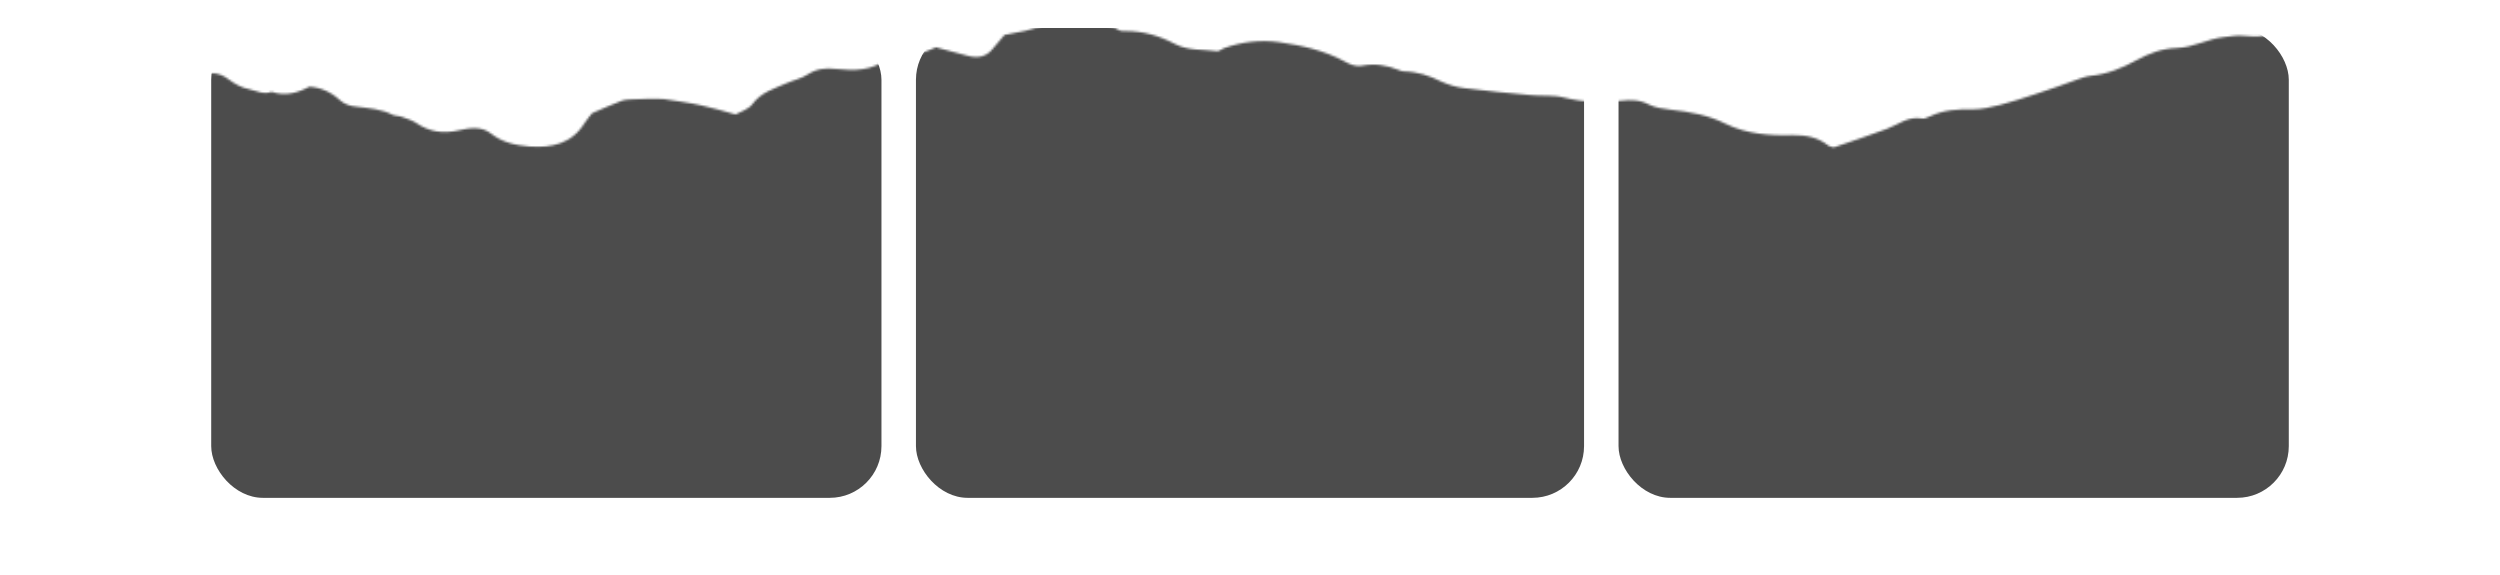
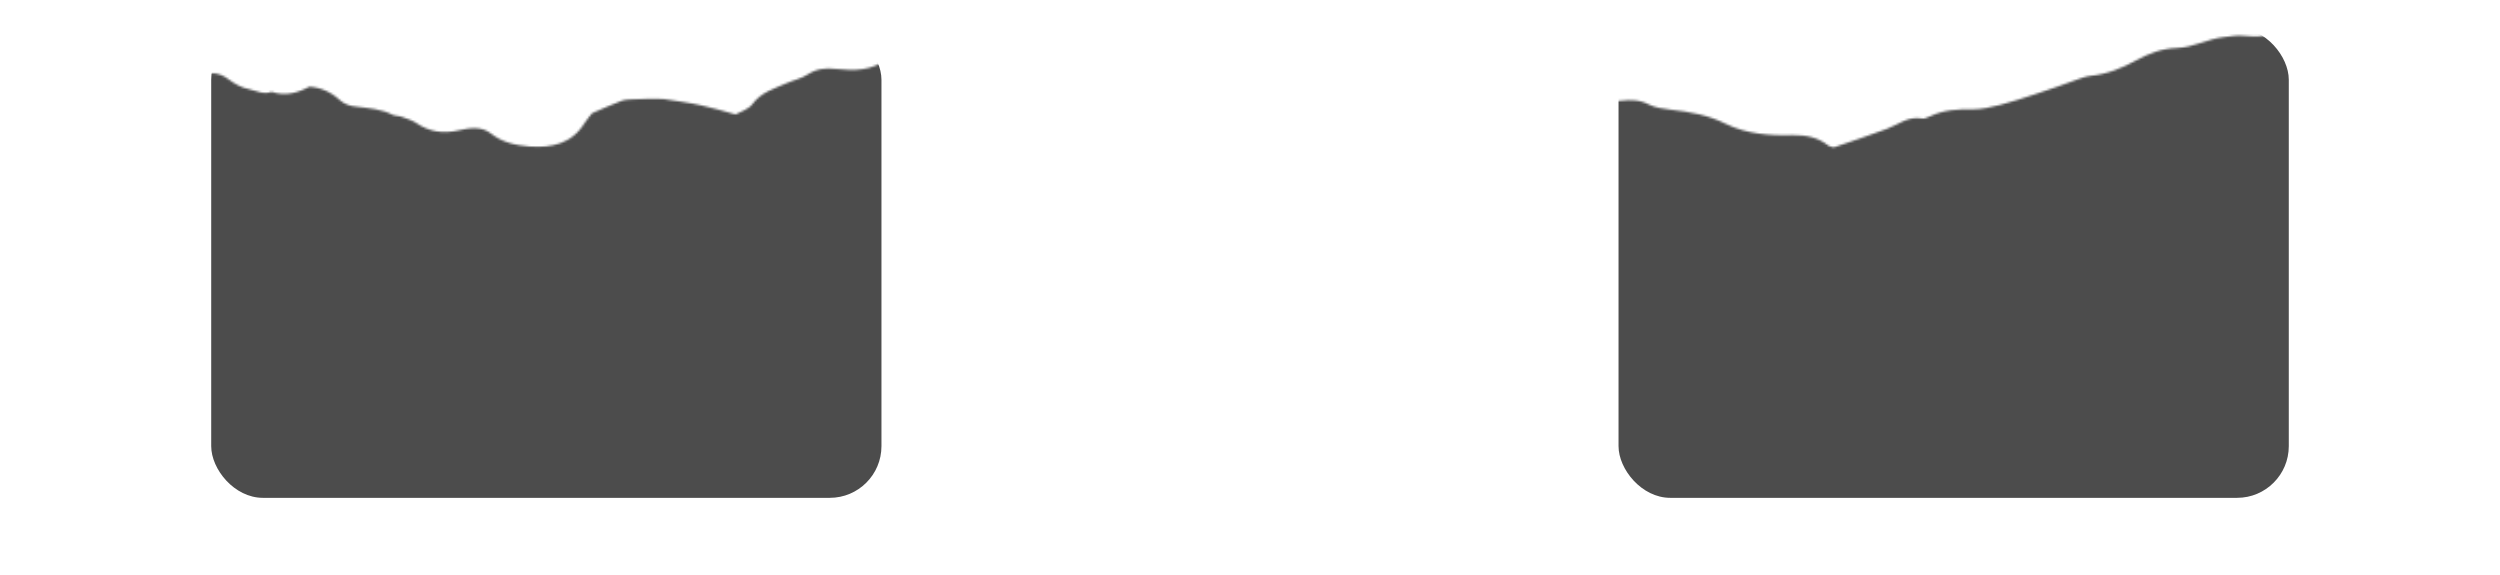
<svg xmlns="http://www.w3.org/2000/svg" width="1160" height="267" viewBox="0 0 1160 267" fill="none">
  <mask id="mask0_4750_1186" style="mask-type:alpha" maskUnits="userSpaceOnUse" x="-500" y="17" width="2406" height="481">
    <path d="M1141.94 136.528C1141.3 125.292 1144.5 113.046 1139.47 102.86C1138.61 101.285 1137.55 99.543 1137.06 97.941C1136.59 96.519 1136.47 94.89 1136.36 93.442C1135.13 74.06 1133.9 54.678 1132.66 35.296C1132.26 29.865 1131.83 23.892 1127.83 20.181C1126.64 19.177 1125.46 18.353 1123.93 17.738C1118.91 17.923 1114.06 17.733 1109.16 17C1107.39 18.222 1105.82 19.611 1104.22 20.638C1099.08 24.291 1093.43 25.979 1087.03 24.992C1082.5 24.232 1077.57 22.956 1073.15 23.644C1069.1 24.304 1065.41 27.305 1061.43 28.87C1055.28 31.323 1048.93 33.609 1042.35 35.365C1039.07 36.333 1035.33 36.062 1031.97 35.944C1028.98 35.799 1026.24 36.546 1023.47 36.931C1015.92 38.03 1009.34 42.334 1001.75 42.891C994.898 43.393 989.117 45.819 983.23 49.344C976.814 53.272 969.961 56.322 962.406 57.422C960.197 57.766 957.842 58.666 955.858 59.54C949.706 61.993 943.568 64.626 937.218 66.912C931.78 68.948 926.343 70.985 920.879 72.659C916.685 73.877 912.306 75.108 908.033 75.239C901.339 75.366 894.869 76.022 888.771 79.199C887.514 79.837 885.9 80.683 884.762 80.403C878.372 79.597 874.02 83.738 868.781 85.942C860.83 89.254 852.681 92.4 844.531 95.545C843.579 95.251 842.639 95.138 842.057 94.816C836.937 91.006 831.486 90.314 824.99 90.608C814.617 91.368 803.782 90.888 794.163 86.68C785.88 82.919 777.227 81.734 768.244 81.119C764.87 80.82 761.126 80.548 758.043 79.137C753.796 77.082 749.523 77.213 745.289 77.888C736.267 79.277 727.522 79.372 718.446 77.49C713.339 76.408 708.007 77.345 702.768 77.001C692.488 76.481 682.393 75.947 672.272 75.051C668.528 74.779 664.731 73.784 661.277 72.399C655.694 69.897 650.177 68.299 643.853 68.399C642.927 68.467 642.159 68.159 641.392 67.851C635.848 65.892 630.212 65.213 624.536 66.539C621.427 67.313 618.741 66.236 616.228 64.964C606.569 60.213 595.813 58.272 585.308 57.222C576.681 56.398 568.029 57.76 559.893 61.087C558.808 61.53 557.777 62.698 556.837 62.585C550.275 61.974 543.462 63.019 537.097 60.028C529.767 56.562 521.988 54.584 513.825 55C512.899 55.068 511.973 55.136 511.205 54.828C509.67 54.213 508.096 53.055 506.416 52.996C498.927 52.453 491.439 51.91 483.792 51.742C481.556 51.724 478.976 52.096 477.005 53.15C471.105 56.494 464.463 57.345 457.888 59.101C456.182 61.228 454.476 63.355 452.782 65.663C449.912 69.695 445.877 70.537 441.14 69.428C436.404 68.319 431.482 67.224 426.375 66.143C420.448 69.125 414.283 71.397 407.377 71.175C406.253 71.076 404.97 71.352 404.096 72.144C397.297 78.466 388.737 78.547 380.323 78.072C375.454 77.701 371.406 78.362 367.331 81.208C364.5 83.236 361.021 84.037 357.965 85.534C352.395 88.309 346.204 90.218 342.342 95.961C340.662 98.45 336.852 99.821 334.708 101.07C328.834 99.681 323.714 98.419 318.62 97.518C312.958 96.477 307.149 95.993 301.328 95.328C299.079 95.129 296.684 95.486 294.448 95.468C291.855 95.658 289.262 95.849 286.669 96.038C285.002 96.161 283.15 96.296 281.523 96.962C277.369 98.722 273.241 100.845 268.201 103.216C267.354 104.37 265.992 106.108 264.828 108.013C259.392 117.693 250.263 120.182 239.811 119.856C233.461 119.594 227.243 118.594 221.738 114.629C217.015 111.154 211.339 112.48 206.59 113.738C199.287 115.729 192.897 114.924 186.651 111.014C184.706 109.883 182.431 109.321 180.142 108.579C178.805 108.131 177.138 108.254 175.802 107.806C170.404 105.289 164.622 105.167 158.814 104.683C155.824 104.538 153.165 103.823 150.783 101.814C146.814 98.465 142.011 96.452 136.6 96.302C131.242 99.425 125.606 101.294 119.136 99.402C115.71 100.928 112.429 99.348 109.028 98.688C105.072 98.068 101.976 96.475 98.841 94.339C94.329 91.212 89.658 91.008 85.068 94.438C81.179 97.271 77.118 100.299 73.016 102.783C68.558 105.476 63.888 107.82 59.192 109.802C54.681 111.771 49.693 112.318 45.394 114.635C43.965 115.468 41.928 115.618 40.419 115.364C34.598 114.699 28.935 113.658 23.286 112.798C15.771 111.893 8.243 110.807 0.741 110.083C-4.326 109.545 -9.023 108.979 -12.529 104.323C-16.181 105.318 -19.475 106.106 -22.769 106.893C-26.434 107.708 -30.099 108.522 -33.79 106.427C-35.153 105.617 -37.19 105.767 -38.884 105.527C-40.948 105.314 -43.144 105.839 -44.877 105.056C-49.852 103.237 -54.813 104.147 -59.099 106.645C-62.671 108.726 -65.688 108.22 -68.956 106.821C-71.059 106.065 -73.189 104.948 -75.135 103.816C-78.998 101.916 -83.02 100.391 -87.532 99.812C-94.306 98.852 -99.638 94.694 -105.288 91.286C-105.685 90.951 -106.254 90.811 -106.254 90.811C-111.81 91.218 -116.613 91.752 -121.64 91.757C-126.469 91.929 -130.822 93.522 -134.724 96.174C-144.289 102.88 -155.229 106.048 -166.554 106.514C-174.36 106.723 -182.298 105.121 -187.631 98.414C-189.06 96.699 -191.019 95.387 -193.135 94.45C-198.349 91.92 -203.72 89.766 -208.92 87.418C-211.804 86.173 -214.027 86.336 -217.083 87.834C-224.266 91.454 -231.662 94.726 -239.97 95.699C-242.735 96.084 -245.434 97.374 -248.344 98.315C-254.708 100.419 -261.071 102.524 -267.435 104.628C-272.356 106.081 -277.489 107.185 -282.384 109C-286.922 110.606 -291.526 111.308 -296.209 110.923C-302.573 110.48 -308.645 111.471 -314.85 113.2C-318.131 114.168 -321.2 115.485 -324.971 114.852C-327.233 114.471 -329.892 116.304 -332.234 117.386C-334.576 118.467 -336.679 120.259 -339.047 120.979C-360.294 128.36 -364.197 120.821 -384.043 119.364C-402.565 118.174 -431.645 120.306 -449.77 124.546C-458.197 126.438 -466.306 130.126 -474.509 132.547C-474.588 134.009 -474.667 135.47 -474.918 137.127C-475.962 145.757 -475.326 154.445 -473.393 163.039C-474.266 163.831 -474.927 164.971 -476.026 165.234C-479.836 166.605 -481.132 169.248 -481.793 172.936C-482.678 178.643 -483.749 184.363 -483.867 190.377C-483.92 194.748 -485.467 199.048 -486.842 203.152C-487.887 206.686 -489.315 210.067 -490.744 213.447C-492.027 213.723 -493.879 213.859 -494.752 214.651C-495.625 215.443 -495.863 217.28 -495.77 218.547C-495.611 220.72 -494.897 222.851 -494.327 225.539C-495.372 226.526 -497.185 227.205 -497.833 228.526C-498.666 229.861 -498.719 231.685 -498.785 233.327C-499.036 237.531 -501.509 241.898 -498.585 246.234C-498.161 246.931 -498.994 248.266 -499.1 249.365C-499.483 251.759 -499.695 253.959 -498.385 256.592C-497.286 258.878 -498.172 262.036 -498.529 264.792C-499.018 268.286 -498.568 271.893 -495.974 274.25C-491.581 278.296 -491.911 283.962 -490.257 288.754C-489.317 291.415 -489.475 294.338 -488.178 296.791C-486.881 299.244 -486.365 301.208 -487.675 303.67C-488.984 306.131 -489.725 308.733 -488.785 311.394C-486.972 315.811 -485.489 320.798 -481.057 322.839C-475.857 325.188 -475.01 329.129 -474.123 333.614C-473.818 335.229 -473.699 336.859 -473.368 338.836L-468.366 341.017C-468.287 342.103 -468.009 343.357 -468.287 344.651C-468.71 346.502 -468.59 348.131 -467.386 349.317C-464.197 352.177 -463.178 355.924 -461.616 359.449C-460.028 363.336 -458.44 367.224 -456.31 370.889C-454.364 374.568 -451.876 378.026 -449.759 381.51C-449.905 382.067 -449.666 382.777 -450.01 383.166C-453.436 387.239 -453.687 391.443 -452.205 396.43C-450.96 400.707 -450.086 405.01 -447.929 409.038C-445.561 413.414 -445.361 418.677 -444.448 423.524C-443.839 426.755 -443.957 430.221 -443.692 433.842C-444.737 434.828 -445.954 436.009 -447.515 437.579C-445.623 440.535 -443.717 443.671 -441.613 446.974C-442.288 447.933 -443.875 449.142 -443.968 450.422C-444.324 453.178 -443.014 455.812 -440.659 457.459C-440.474 457.446 -440.474 457.446 -440.289 457.432L-440.474 457.446L-440.672 457.278C-441.294 458.962 -441.36 460.604 -440.883 462.025C-439.957 461.958 -439.031 461.89 -438.105 461.822C-436.994 461.74 -435.697 461.645 -434.731 462.12C-432.059 463.016 -429.677 462.478 -427.137 461.564C-421.885 459.541 -416.554 458.604 -411.05 460.02C-408.02 460.708 -404.871 460.477 -401.802 459.161C-399.09 458.052 -396.338 457.486 -393.375 457.269C-384.127 456.409 -375.051 455.744 -365.803 454.884C-364.136 454.762 -362.297 454.445 -360.591 454.866C-352.202 457.526 -343.47 457.25 -335.003 458.449C-332.37 458.802 -329.261 458.029 -327.382 460.803C-323.267 461.047 -319.338 463.853 -314.972 462.441C-309.879 460.793 -305.208 460.997 -299.876 462.608C-295.497 463.925 -290.826 466.676 -285.826 463.762C-285.469 463.554 -284.331 463.834 -284.318 464.015C-282.597 467.165 -278.589 465.961 -276.22 467.789C-275.228 468.626 -273.137 469.201 -272.238 468.771C-268.838 466.884 -265.636 467.377 -262.209 468.4C-257.01 465.653 -251.692 467.083 -246.227 467.956C-244.335 468.364 -242.351 467.49 -240.327 467.16C-234.651 465.834 -234.479 465.639 -234.758 459.29C-232.602 458.222 -231.001 459.743 -230.709 461.177C-230.259 464.784 -227.957 465.707 -224.94 466.214C-221.924 466.721 -218.709 467.395 -215.666 468.264C-210.532 469.707 -205.796 470.816 -200.835 467.359C-199.777 466.553 -197.527 466.752 -195.993 467.368C-190.264 469.314 -184.601 470.354 -178.582 468.639C-175.843 467.892 -173.012 468.413 -170.127 469.657C-168.01 470.594 -165.735 471.155 -163.657 471.549C-162.334 471.816 -161.064 471.359 -159.596 471.069C-158.498 470.807 -157.426 470.182 -156.302 470.282C-152.161 470.888 -148.469 470.435 -144.937 467.811C-142.993 466.394 -140.532 466.942 -138.402 468.06C-136.271 469.177 -134.194 469.571 -132.329 467.068C-131.998 466.498 -130.305 466.738 -129.392 466.489C-127.924 466.2 -126.442 466.091 -124.603 465.774C-123.386 467.141 -121.97 468.675 -119.548 471.227C-119.76 468.331 -120.052 466.896 -120.171 465.267C-120.171 462.719 -118.624 460.968 -116.229 460.611C-114.192 460.461 -111.995 459.936 -110.262 460.719C-105.076 462.887 -98.58 460.045 -93.975 464.439C-92.573 465.792 -90.707 465.837 -89.08 465.172C-86.196 463.869 -83.55 464.403 -80.719 464.923C-69.764 467.032 -58.809 469.14 -47.682 471.055C-45.989 471.294 -44.335 470.991 -42.641 471.231C-38.712 471.489 -34.505 470.453 -31.118 473.48C-30.125 474.317 -27.492 474.67 -26.249 473.851C-22.664 471.95 -19.568 473.543 -16.538 474.231C-11.629 475.145 -6.972 475.168 -1.945 475.163C3.638 475.118 8.877 475.462 14.196 476.892C18.178 477.874 22.492 478.285 26.884 477.236C28.709 476.738 31.131 476.742 32.679 477.539C36.926 479.593 41.967 479.77 46.584 481.797C47.047 483.037 47.537 484.639 48.212 486.227C56.269 484.363 64.287 484.503 72.251 486.467C73.019 486.775 74.143 486.874 74.884 486.82C78.893 485.616 82.677 486.431 86.619 486.87C88.313 487.109 90.152 486.793 91.594 486.141C100.272 482.593 108.885 483.235 117.789 485.312C119.681 485.72 121.772 486.294 123.796 485.964C128.77 485.235 133.335 486.539 138.045 487.285C142.001 487.905 146.168 488.874 150.045 488.408C154.106 487.928 158.036 488.186 162.031 489.349C163.024 487.638 163.857 486.303 164.664 484.606C170.26 484.742 176.042 484.864 181.664 485.362C183.345 485.421 185.422 485.814 186.428 486.832C189.418 489.525 193.334 489.602 196.906 490.068C198.6 490.308 200.849 490.507 201.907 489.701C206.14 486.479 211.049 487.393 215.64 486.511C215.944 488.126 213.47 489.946 217.082 490.955C218.418 488.855 219.939 486.742 221.09 484.655C230.391 481.972 239.083 481.153 245.977 488.837C248.662 487.366 250.924 485.198 253.491 484.646C256.243 484.08 258.2 482.845 260.542 481.763C261.442 481.333 262.937 481.406 263.903 481.881C269.155 484.954 273.799 482.247 278.522 480.627C280.162 480.143 281.578 479.129 283.377 478.27C286.036 478.984 288.696 479.699 291.368 480.595C293.842 481.324 296.118 481.885 298.963 482.587L300.682 478.093C305.008 476.138 309.585 475.074 314.891 476.323C315.394 478.106 316.055 479.514 316.558 481.297C322.472 480.681 326.984 483.808 331.642 486.379C334.499 484.713 337.171 483.061 339.87 481.772C345.81 478.97 352.042 480.151 358.26 481.151C362.031 481.785 365.59 482.07 369.995 481.201C371.199 482.387 372.244 483.948 373.806 484.926C375.566 486.07 378.106 487.704 379.76 487.401C383.054 486.613 384.536 489.053 387.195 489.768C388.24 488.781 389.219 486.889 390.489 486.432C393.241 485.867 392.976 482.246 396.31 482.002C400.014 481.73 403.692 481.097 407.317 482.287C408.654 482.735 410.162 482.988 412.067 483.577C412.927 482.604 413.588 481.463 414.647 480.658C416.234 479.449 417.928 479.689 419.304 480.68C420.878 481.839 422.413 482.454 424.027 481.608C427.612 479.707 431.356 479.979 435.087 480.069C444.057 480.504 452.921 479.49 461.865 477.014C462.672 477.865 463.823 478.327 464.273 479.386C465.834 482.911 468.719 484.155 472.463 484.427C478.456 484.897 484.291 485.744 490.403 485.296C494.848 484.97 499.426 486.454 503.779 487.409C507.378 488.237 511.003 489.427 514.628 490.617C515.092 491.857 515.211 493.486 516.018 494.337C517.01 495.174 518.691 495.233 519.987 495.138C522.197 494.794 524.379 494.088 526.933 493.355C527.938 494.373 528.799 495.948 530.148 496.577C531.683 497.192 533.548 497.238 535.229 497.296C539.7 497.333 544.133 499.373 548.379 496.332C549.094 495.916 550.628 496.531 551.753 496.631C554.386 496.984 556.609 496.821 559.122 495.545C561.464 494.463 564.851 494.943 567.655 495.101C571.4 495.373 574.892 494.753 577.313 492.21C581.268 487.734 587.05 487.856 592.117 485.847C594.829 484.738 597.819 484.883 600.319 483.426C602.647 482.163 604.83 481.457 607.331 482.548C610.017 483.625 612.676 484.34 615.388 483.231C619.899 481.262 624.979 479.434 626.897 475.108C629.132 470.03 633.141 468.826 637.533 467.776C639.174 467.292 640.84 467.17 642.865 466.84L644.915 461.776C646.026 461.694 647.296 461.237 648.619 461.504C650.498 461.73 652.35 461.595 653.369 460.246C656.12 457.133 659.93 455.761 663.528 454.042C667.497 452.295 671.453 450.367 675.025 448.285C678.596 446.204 682.142 443.76 685.502 441.33C686.057 441.289 686.798 441.235 687.195 441.57C691.522 444.71 695.98 444.565 701.074 442.918C705.426 441.325 709.819 440.275 713.933 437.972C718.404 435.46 723.59 435.08 728.525 433.808C731.819 433.021 735.352 432.944 739.228 432.478C740.22 433.315 741.425 434.501 743.211 436.007C746.227 433.966 749.257 432.107 752.63 429.857C753.609 430.514 755.011 431.867 756.321 431.953C759.126 432.111 761.825 430.821 763.505 428.332C763.492 428.151 763.492 428.151 763.478 427.97L763.491 428.151L763.32 428.346C765.979 429.061 768.387 428.884 770.464 426.73C772.355 424.59 774.67 423.146 777.806 422.734C778.917 422.653 780.372 422.182 780.862 421.236C783.692 416.661 788.826 415.557 793.416 414.674C797.822 413.805 802.439 413.285 806.977 414.226C809.438 414.774 812.084 415.308 814.373 413.502C814.716 413.113 815.484 413.421 816.026 413.199C820.59 411.954 825.195 411.253 829.363 414.769C831.148 413.728 832.723 412.339 834.535 411.66C838.874 409.886 838.888 410.067 840.25 405.782C842.79 404.867 845.568 404.664 848.082 403.388C853.651 400.614 859.432 398.188 865.955 398.256C867.251 398.161 869.844 397.971 869.831 397.79C869.751 394.156 874.514 395.626 875.07 393.038C875.374 392.106 874.937 391.228 876.379 390.576C879.991 389.037 883.364 386.788 886.962 385.069C893.074 382.073 899.451 380.149 906.093 381.846C914.243 383.797 921.929 381.959 929.788 379.927C939.115 377.606 948.256 375.298 957.57 372.795C960.494 372.035 963.1 372.026 965.826 373.646C968.75 375.433 971.502 377.415 975.391 377.13C976.132 377.076 976.754 377.94 977.522 378.248C979.824 379.171 982.166 380.637 984.614 381.004C989.892 381.891 995.515 382.389 1000.97 383.081C1005.66 383.647 1010.17 384.226 1014.22 381.017C1020.12 380.221 1026.21 379.411 1032.32 378.962C1036.4 378.664 1040.33 378.922 1044.41 378.804C1045.9 378.695 1047.38 378.587 1048.65 378.13C1054.64 376.053 1060.66 374.337 1067.1 375.867C1068.06 376.161 1069.51 375.69 1070.4 375.079C1079.78 368.386 1094.95 372.187 1106.28 369.173C1107.49 367.992 1109.9 367.816 1112.28 367.277C1113.18 366.847 1114.28 366.585 1115.18 366.155C1117.48 364.53 1117.82 361.593 1118.75 358.978C1122.1 348.723 1135.15 343.944 1139.25 333.816C1141.61 327.82 1140.58 321.345 1140.3 314.995C1139.99 298.093 1146.97 281.566 1146.84 264.47C1146.73 255.378 1144.6 246.617 1145.06 237.666C1145.52 228.715 1148.82 220.284 1150.22 211.446C1153.6 191.543 1148.23 171.555 1143.26 152.082C1143.46 147.154 1142.15 141.972 1141.94 136.528Z" fill="#1D1D1D" />
    <path d="M1898.14 175.503C1897.6 166.043 1900.3 155.734 1896.06 147.159C1895.34 145.833 1894.45 144.367 1894.03 143.018C1893.63 141.822 1893.53 140.45 1893.44 139.231C1892.41 122.915 1891.37 106.598 1890.33 90.281C1889.99 85.71 1889.63 80.681 1886.26 77.557C1885.26 76.712 1884.27 76.018 1882.98 75.5C1878.76 75.656 1874.67 75.496 1870.55 74.879C1869.05 75.908 1867.73 77.077 1866.38 77.942C1862.06 81.017 1857.31 82.438 1851.91 81.607C1848.11 80.967 1843.95 79.893 1840.23 80.472C1836.82 81.028 1833.72 83.554 1830.36 84.872C1825.18 86.937 1819.84 88.861 1814.3 90.339C1811.54 91.154 1808.39 90.926 1805.56 90.827C1803.04 90.705 1800.74 91.334 1798.41 91.657C1792.05 92.583 1786.52 96.206 1780.12 96.675C1774.35 97.098 1769.49 99.14 1764.53 102.108C1759.13 105.414 1753.36 107.982 1747 108.908C1745.14 109.197 1743.16 109.956 1741.49 110.691C1736.31 112.756 1731.14 114.973 1725.8 116.897C1721.22 118.611 1716.64 120.326 1712.04 121.735C1708.51 122.76 1704.83 123.796 1701.23 123.907C1695.59 124.014 1690.15 124.566 1685.01 127.24C1683.95 127.778 1682.6 128.49 1681.64 128.254C1676.26 127.576 1672.59 131.062 1668.18 132.917C1661.49 135.706 1654.63 138.353 1647.77 141.001C1646.97 140.754 1646.18 140.658 1645.69 140.388C1641.38 137.18 1636.79 136.597 1631.32 136.845C1622.59 137.485 1613.47 137.081 1605.37 133.538C1598.4 130.373 1591.11 129.375 1583.55 128.857C1580.71 128.605 1577.56 128.377 1574.96 127.188C1571.39 125.459 1567.79 125.569 1564.22 126.137C1556.63 127.306 1549.27 127.386 1541.63 125.802C1537.33 124.891 1532.84 125.68 1528.43 125.39C1519.77 124.952 1511.28 124.503 1502.76 123.749C1499.6 123.52 1496.41 122.682 1493.5 121.516C1488.8 119.41 1484.16 118.065 1478.83 118.149C1478.05 118.206 1477.41 117.947 1476.76 117.688C1472.09 116.038 1467.35 115.467 1462.57 116.583C1459.95 117.235 1457.69 116.328 1455.58 115.257C1447.44 111.257 1438.39 109.623 1429.55 108.739C1422.28 108.046 1415 109.193 1408.15 111.993C1407.24 112.366 1406.37 113.349 1405.58 113.254C1400.05 112.74 1394.32 113.62 1388.96 111.102C1382.79 108.184 1376.24 106.519 1369.37 106.869C1368.59 106.927 1367.81 106.984 1367.16 106.725C1365.87 106.207 1364.55 105.231 1363.13 105.182C1356.83 104.725 1350.52 104.268 1344.09 104.127C1342.2 104.111 1340.03 104.424 1338.37 105.312C1333.41 108.127 1327.82 108.843 1322.28 110.321C1320.84 112.112 1319.41 113.902 1317.98 115.845C1315.57 119.24 1312.17 119.948 1308.18 119.015C1304.19 118.082 1300.05 117.16 1295.75 116.249C1290.76 118.76 1285.57 120.672 1279.76 120.486C1278.81 120.402 1277.73 120.634 1277 121.301C1271.27 126.623 1264.07 126.692 1256.98 126.292C1252.88 125.98 1249.48 126.536 1246.05 128.932C1243.66 130.639 1240.73 131.313 1238.16 132.574C1233.47 134.909 1228.26 136.517 1225.01 141.352C1223.59 143.447 1220.39 144.601 1218.58 145.653C1213.64 144.483 1209.33 143.42 1205.04 142.662C1200.27 141.786 1195.38 141.379 1190.48 140.819C1188.59 140.651 1186.57 140.952 1184.69 140.937C1182.51 141.097 1180.32 141.257 1178.14 141.417C1176.74 141.52 1175.18 141.634 1173.81 142.194C1170.31 143.676 1166.84 145.463 1162.59 147.459C1161.88 148.431 1160.73 149.893 1159.75 151.497C1155.18 159.646 1147.49 161.741 1138.69 161.467C1133.35 161.246 1128.11 160.404 1123.48 157.067C1119.5 154.142 1114.73 155.258 1110.73 156.317C1104.58 157.993 1099.2 157.315 1093.94 154.024C1092.31 153.071 1090.39 152.599 1088.46 151.974C1087.34 151.597 1085.93 151.7 1084.81 151.323C1080.26 149.205 1075.4 149.102 1070.51 148.694C1067.99 148.572 1065.75 147.97 1063.75 146.279C1060.41 143.46 1056.36 141.765 1051.81 141.639C1047.3 144.268 1042.55 145.841 1037.11 144.249C1034.22 145.533 1031.46 144.203 1028.6 143.647C1025.27 143.125 1022.66 141.784 1020.02 139.986C1016.22 137.353 1012.29 137.182 1008.43 140.07C1005.15 142.455 1001.73 145.003 998.28 147.095C994.527 149.362 990.596 151.335 986.642 153.004C982.845 154.661 978.646 155.122 975.026 157.072C973.824 157.773 972.108 157.899 970.839 157.686C965.938 157.126 961.171 156.25 956.415 155.526C950.089 154.764 943.751 153.85 937.436 153.24C933.171 152.787 929.217 152.311 926.265 148.391C923.191 149.229 920.418 149.892 917.644 150.555C914.559 151.24 911.474 151.926 908.367 150.162C907.219 149.48 905.504 149.606 904.079 149.404C902.341 149.225 900.492 149.667 899.033 149.008C894.845 147.477 890.669 148.242 887.06 150.345C884.054 152.098 881.514 151.671 878.763 150.494C876.992 149.858 875.199 148.917 873.561 147.965C870.309 146.364 866.923 145.081 863.125 144.593C857.422 143.786 852.933 140.285 848.177 137.416C847.843 137.134 847.364 137.016 847.364 137.016C842.686 137.359 838.643 137.808 834.411 137.812C830.346 137.957 826.682 139.298 823.396 141.531C815.345 147.176 806.134 149.843 796.601 150.236C790.029 150.411 783.347 149.063 778.857 143.417C777.654 141.973 776.006 140.868 774.224 140.079C769.835 137.95 765.313 136.137 760.936 134.159C758.507 133.112 756.636 133.249 754.064 134.51C748.016 137.558 741.791 140.312 734.797 141.131C732.469 141.455 730.197 142.541 727.747 143.333C722.39 145.105 717.033 146.876 711.676 148.648C707.533 149.871 703.212 150.8 699.091 152.328C695.271 153.681 691.395 154.271 687.452 153.947C682.095 153.574 676.983 154.408 671.76 155.864C668.998 156.679 666.414 157.788 663.24 157.254C661.335 156.934 659.097 158.477 657.125 159.388C655.154 160.298 653.383 161.807 651.39 162.413C633.504 168.626 630.217 162.279 613.511 161.053C597.918 160.051 573.437 161.846 558.179 165.415C551.085 167.008 544.258 170.113 537.353 172.151C537.287 173.382 537.22 174.612 537.008 176.006C536.13 183.271 536.665 190.586 538.292 197.82C537.557 198.487 537.001 199.447 536.076 199.668C532.869 200.822 531.778 203.047 531.221 206.152C530.476 210.956 529.574 215.771 529.475 220.834C529.431 224.514 528.128 228.134 526.97 231.589C526.091 234.564 524.888 237.41 523.686 240.256C522.606 240.488 521.046 240.603 520.311 241.269C519.576 241.936 519.376 243.483 519.454 244.549C519.588 246.378 520.19 248.172 520.669 250.435C519.789 251.266 518.264 251.837 517.718 252.95C517.017 254.073 516.972 255.609 516.917 256.992C516.706 260.531 514.623 264.207 517.085 267.857C517.442 268.443 516.74 269.567 516.651 270.493C516.329 272.508 516.151 274.36 517.254 276.577C518.178 278.501 517.432 281.16 517.132 283.48C516.72 286.421 517.1 289.457 519.283 291.442C522.981 294.848 522.703 299.618 524.096 303.652C524.887 305.892 524.754 308.353 525.846 310.418C526.937 312.483 527.372 314.136 526.27 316.208C525.167 318.281 524.544 320.471 525.335 322.711C526.861 326.43 528.109 330.628 531.841 332.346C536.218 334.323 536.931 337.641 537.678 341.417C537.934 342.777 538.035 344.148 538.314 345.813L542.524 347.649C542.591 348.563 542.825 349.619 542.591 350.708C542.235 352.266 542.335 353.638 543.349 354.636C546.034 357.044 546.892 360.198 548.206 363.166C549.543 366.438 550.88 369.711 552.674 372.796C554.312 375.894 556.406 378.804 558.188 381.737C558.066 382.206 558.266 382.804 557.977 383.132C555.093 386.56 554.882 390.1 556.13 394.298C557.177 397.898 557.913 401.521 559.729 404.911C561.723 408.595 561.891 413.026 562.66 417.106C563.172 419.826 563.073 422.744 563.296 425.792C562.416 426.622 561.391 427.617 560.077 428.939C561.67 431.426 563.275 434.066 565.046 436.847C564.478 437.655 563.142 438.672 563.064 439.75C562.763 442.07 563.866 444.288 565.849 445.674C566.005 445.663 566.005 445.663 566.161 445.651L566.005 445.663L565.838 445.522C565.315 446.939 565.259 448.322 565.66 449.518C566.44 449.461 567.22 449.404 567.999 449.347C568.935 449.278 570.026 449.198 570.839 449.598C573.089 450.352 575.094 449.899 577.232 449.13C581.654 447.427 586.142 446.638 590.775 447.83C593.326 448.409 595.977 448.215 598.561 447.106C600.844 446.173 603.16 445.697 605.655 445.514C613.44 444.79 621.081 444.23 628.866 443.506C630.269 443.403 631.817 443.137 633.254 443.491C640.315 445.731 647.666 445.498 654.794 446.508C657.011 446.805 659.628 446.154 661.21 448.489C664.674 448.694 667.982 451.056 671.657 449.868C675.945 448.481 679.876 448.652 684.365 450.009C688.052 451.117 691.984 453.433 696.194 450.98C696.494 450.805 697.452 451.041 697.463 451.193C698.912 453.845 702.286 452.831 704.28 454.37C705.115 455.075 706.875 455.559 707.632 455.197C710.495 453.608 713.19 454.024 716.075 454.885C720.451 452.572 724.929 453.776 729.529 454.511C731.122 454.854 732.792 454.119 734.496 453.841C739.274 452.724 739.419 452.561 739.184 447.216C741 446.317 742.347 447.597 742.593 448.804C742.972 451.84 744.91 452.618 747.449 453.044C749.989 453.471 752.695 454.039 755.257 454.77C759.579 455.985 763.566 456.919 767.742 454.008C768.633 453.33 770.526 453.497 771.818 454.016C776.641 455.654 781.408 456.53 786.476 455.086C788.781 454.457 791.165 454.895 793.593 455.943C795.375 456.732 797.291 457.204 799.039 457.535C800.153 457.76 801.222 457.375 802.458 457.132C803.383 456.911 804.285 456.385 805.232 456.469C808.718 456.979 811.825 456.598 814.799 454.388C816.436 453.196 818.507 453.657 820.301 454.598C822.094 455.539 823.843 455.87 825.413 453.764C825.691 453.284 827.117 453.486 827.885 453.276C829.121 453.032 830.369 452.941 831.917 452.674C832.942 453.825 834.134 455.116 836.172 457.265C835.994 454.826 835.748 453.619 835.648 452.247C835.648 450.102 836.951 448.628 838.966 448.327C840.682 448.201 842.53 447.759 843.99 448.419C848.356 450.243 853.824 447.851 857.7 451.55C858.881 452.689 860.452 452.727 861.821 452.167C864.249 451.07 866.477 451.519 868.86 451.957C878.083 453.733 887.305 455.508 896.672 457.119C898.097 457.321 899.49 457.066 900.915 457.268C904.223 457.485 907.765 456.612 910.616 459.161C911.452 459.866 913.668 460.163 914.715 459.473C917.733 457.873 920.34 459.214 922.89 459.793C927.022 460.563 930.943 460.582 935.175 460.578C939.875 460.54 944.286 460.829 948.763 462.033C952.116 462.86 955.747 463.206 959.444 462.323C960.981 461.904 963.019 461.907 964.323 462.578C967.898 464.307 972.141 464.456 976.029 466.163C976.419 467.206 976.831 468.555 977.399 469.892C984.182 468.323 990.931 468.441 997.636 470.094C998.282 470.353 999.229 470.437 999.853 470.391C1003.23 469.378 1006.41 470.063 1009.73 470.433C1011.16 470.635 1012.71 470.368 1013.92 469.819C1021.23 466.833 1028.48 467.374 1035.97 469.122C1037.56 469.465 1039.32 469.949 1041.03 469.671C1045.22 469.057 1049.06 470.154 1053.02 470.783C1056.35 471.305 1059.86 472.12 1063.13 471.728C1066.54 471.324 1069.85 471.541 1073.22 472.52C1074.05 471.08 1074.75 469.956 1075.43 468.527C1080.14 468.642 1085.01 468.745 1089.74 469.164C1091.16 469.213 1092.91 469.544 1093.75 470.402C1096.27 472.668 1099.57 472.733 1102.58 473.125C1104 473.327 1105.89 473.495 1106.79 472.817C1110.35 470.104 1114.48 470.874 1118.35 470.131C1118.6 471.491 1116.52 473.022 1119.56 473.872C1120.68 472.104 1121.97 470.325 1122.93 468.569C1130.76 466.31 1138.08 465.62 1143.88 472.089C1146.15 470.851 1148.05 469.026 1150.21 468.561C1152.53 468.085 1154.18 467.045 1156.15 466.134C1156.9 465.772 1158.16 465.833 1158.98 466.233C1163.4 468.82 1167.31 466.542 1171.28 465.178C1172.66 464.77 1173.85 463.917 1175.37 463.193C1177.61 463.795 1179.85 464.397 1182.1 465.151C1184.18 465.764 1186.1 466.237 1188.49 466.827L1189.94 463.044C1193.58 461.399 1197.43 460.503 1201.9 461.555C1202.32 463.056 1202.88 464.24 1203.3 465.741C1208.28 465.223 1212.08 467.856 1216 470.02C1218.41 468.618 1220.66 467.227 1222.93 466.141C1227.93 463.783 1233.17 464.777 1238.41 465.619C1241.58 466.153 1244.58 466.393 1248.29 465.661C1249.3 466.659 1250.18 467.973 1251.5 468.796C1252.98 469.76 1255.12 471.135 1256.51 470.88C1259.28 470.217 1260.53 472.271 1262.77 472.873C1263.65 472.042 1264.47 470.45 1265.54 470.065C1267.86 469.589 1267.63 466.541 1270.44 466.335C1273.56 466.107 1276.66 465.573 1279.71 466.575C1280.83 466.952 1282.1 467.166 1283.71 467.661C1284.43 466.842 1284.99 465.882 1285.88 465.204C1287.21 464.186 1288.64 464.388 1289.8 465.223C1291.12 466.198 1292.42 466.716 1293.77 466.004C1296.79 464.403 1299.94 464.632 1303.08 464.708C1310.64 465.074 1318.1 464.22 1325.63 462.136C1326.31 462.853 1327.28 463.241 1327.65 464.133C1328.97 467.1 1331.4 468.148 1334.55 468.377C1339.59 468.773 1344.51 469.485 1349.65 469.108C1353.39 468.834 1357.25 470.083 1360.91 470.887C1363.94 471.584 1366.99 472.586 1370.05 473.588C1370.44 474.632 1370.54 476.003 1371.22 476.719C1372.05 477.424 1373.47 477.474 1374.56 477.394C1376.42 477.104 1378.25 476.51 1380.4 475.892C1381.25 476.75 1381.97 478.075 1383.11 478.605C1384.4 479.123 1385.97 479.161 1387.39 479.211C1391.15 479.241 1394.88 480.959 1398.46 478.399C1399.06 478.049 1400.35 478.567 1401.3 478.65C1403.51 478.948 1405.39 478.81 1407.5 477.736C1409.47 476.826 1412.32 477.229 1414.69 477.363C1417.84 477.591 1420.78 477.069 1422.82 474.928C1426.15 471.161 1431.01 471.263 1435.28 469.572C1437.56 468.638 1440.08 468.76 1442.18 467.534C1444.14 466.471 1445.98 465.876 1448.09 466.794C1450.35 467.701 1452.59 468.303 1454.87 467.37C1458.67 465.712 1462.94 464.173 1464.56 460.531C1466.44 456.257 1469.81 455.244 1473.51 454.36C1474.89 453.952 1476.3 453.849 1478 453.571L1479.73 449.308C1480.66 449.239 1481.73 448.855 1482.84 449.079C1484.43 449.27 1485.98 449.156 1486.84 448.02C1489.16 445.399 1492.37 444.245 1495.4 442.797C1498.74 441.327 1502.07 439.704 1505.07 437.951C1508.08 436.199 1511.06 434.142 1513.89 432.096C1514.36 432.062 1514.98 432.016 1515.32 432.298C1518.96 434.942 1522.71 434.82 1527 433.433C1530.67 432.092 1534.36 431.208 1537.83 429.269C1541.59 427.155 1545.96 426.834 1550.11 425.764C1552.88 425.101 1555.86 425.036 1559.12 424.644C1559.96 425.349 1560.97 426.347 1562.47 427.615C1565.01 425.897 1567.56 424.331 1570.4 422.438C1571.23 422.99 1572.41 424.129 1573.51 424.202C1575.87 424.335 1578.14 423.249 1579.56 421.154C1579.55 421.002 1579.55 421.002 1579.54 420.849L1579.55 421.002L1579.4 421.165C1581.64 421.767 1583.67 421.619 1585.42 419.805C1587.01 418.003 1588.96 416.788 1591.6 416.441C1592.53 416.373 1593.76 415.977 1594.17 415.18C1596.55 411.329 1600.88 410.399 1604.74 409.656C1608.45 408.925 1612.34 408.487 1616.16 409.279C1618.23 409.74 1620.46 410.19 1622.38 408.669C1622.67 408.342 1623.32 408.601 1623.77 408.414C1627.62 407.367 1631.49 406.776 1635 409.736C1636.5 408.86 1637.83 407.69 1639.35 407.119C1643.01 405.625 1643.02 405.778 1644.17 402.17C1646.3 401.4 1648.64 401.229 1650.76 400.155C1655.45 397.819 1660.31 395.777 1665.81 395.834C1666.9 395.754 1669.08 395.594 1669.07 395.442C1669 392.383 1673.01 393.621 1673.48 391.442C1673.73 390.657 1673.37 389.918 1674.58 389.369C1677.62 388.074 1680.46 386.181 1683.49 384.733C1688.64 382.211 1694 380.592 1699.59 382.02C1706.46 383.662 1712.93 382.116 1719.54 380.405C1727.39 378.451 1735.09 376.508 1742.93 374.401C1745.39 373.761 1747.59 373.753 1749.88 375.117C1752.34 376.622 1754.66 378.29 1757.93 378.05C1758.56 378.005 1759.08 378.732 1759.73 378.991C1761.66 379.768 1763.64 381.003 1765.7 381.311C1770.14 382.058 1774.87 382.477 1779.46 383.06C1783.42 383.536 1787.22 384.024 1790.62 381.322C1795.59 380.652 1800.71 379.97 1805.86 379.593C1809.29 379.341 1812.6 379.558 1816.04 379.459C1817.29 379.368 1818.53 379.276 1819.6 378.892C1824.65 377.143 1829.71 375.699 1835.14 376.987C1835.94 377.234 1837.17 376.838 1837.91 376.324C1845.81 370.689 1858.58 373.889 1868.12 371.352C1869.14 370.358 1871.17 370.209 1873.17 369.756C1873.93 369.394 1874.85 369.173 1875.61 368.811C1877.55 367.443 1877.84 364.971 1878.62 362.769C1881.43 354.136 1892.43 350.113 1895.88 341.587C1897.86 336.539 1896.99 331.088 1896.76 325.743C1896.5 311.514 1902.38 297.601 1902.26 283.208C1902.17 275.555 1900.38 268.179 1900.77 260.644C1901.16 253.108 1903.93 246.011 1905.11 238.571C1907.96 221.816 1903.43 204.989 1899.25 188.596C1899.42 184.448 1898.32 180.086 1898.14 175.503Z" fill="#1D1D1D" />
  </mask>
  <g mask="url(#mask0_4750_1186)"> </g>
  <mask id="mask1_4750_1186" style="mask-type:alpha" maskUnits="userSpaceOnUse" x="-499" y="0" width="2405" height="475">
    <path d="M1146.26 121.506C1146.08 110.26 1149.78 98.164 1145.17 87.787C1144.38 86.179 1143.39 84.396 1142.97 82.777C1142.55 81.338 1142.5 79.707 1142.45 78.257C1142.01 58.853 1141.57 39.45 1141.13 20.046C1140.96 14.607 1140.76 8.625 1136.92 4.756C1135.78 3.705 1134.63 2.834 1133.12 2.157C1128.11 2.137 1123.26 1.749 1118.4 0.817C1116.58 1.964 1114.95 3.287 1113.31 4.247C1108.04 7.684 1102.32 9.138 1095.97 7.891C1091.48 6.947 1086.6 5.471 1082.16 5.977C1078.09 6.471 1074.28 9.316 1070.23 10.717C1063.99 12.914 1057.55 14.937 1050.91 16.421C1047.59 17.254 1043.86 16.829 1040.51 16.575C1037.53 16.308 1034.76 16.941 1031.99 17.212C1024.39 18.001 1017.65 22.03 1010.04 22.275C1003.17 22.496 997.299 24.682 991.274 27.961C984.703 31.621 977.733 34.386 970.141 35.175C967.92 35.428 965.53 36.231 963.512 37.022C957.266 39.22 951.026 41.599 944.589 43.621C939.074 45.432 933.559 47.243 928.032 48.691C923.793 49.735 919.368 50.785 915.093 50.742C908.4 50.594 901.91 50.985 895.688 53.908C894.406 54.493 892.759 55.272 891.634 54.946C885.283 53.88 880.766 57.837 875.442 59.823C867.364 62.805 859.094 65.612 850.824 68.42C849.885 68.087 848.951 67.936 848.382 67.591C843.423 63.577 838.006 62.663 831.504 62.691C821.111 63.026 810.306 62.104 800.868 57.508C792.748 53.414 784.152 51.877 775.203 50.895C771.845 50.459 768.115 50.035 765.093 48.499C760.934 46.273 756.66 46.23 752.403 46.73C743.332 47.748 734.592 47.486 725.602 45.235C720.544 43.946 715.18 44.663 709.96 44.105C699.711 43.166 689.648 42.219 679.574 40.911C675.845 40.487 672.092 39.337 668.699 37.813C663.223 35.086 657.777 33.266 651.455 33.107C650.527 33.136 649.773 32.798 649.019 32.459C643.561 30.276 637.958 29.368 632.234 30.459C629.096 31.105 626.457 29.92 623.998 28.547C614.543 23.408 603.876 21.029 593.425 19.552C584.841 18.377 576.141 19.383 567.878 22.371C566.776 22.77 565.697 23.893 564.763 23.742C558.233 22.864 551.383 23.629 545.148 20.382C537.967 16.621 530.276 14.328 522.104 14.41C521.176 14.44 520.248 14.47 519.494 14.131C517.986 13.454 516.46 12.233 514.784 12.105C507.325 11.257 499.867 10.408 492.234 9.928C490.001 9.819 487.409 10.084 485.396 11.056C479.365 14.154 472.696 14.732 466.055 16.216C464.264 18.27 462.472 20.324 460.686 22.559C457.654 26.468 453.588 27.144 448.902 25.843C444.215 24.542 439.343 23.247 434.285 21.959C428.243 24.694 421.991 26.71 415.101 26.206C413.981 26.061 412.688 26.284 411.783 27.039C404.732 33.074 396.178 32.805 387.791 31.986C382.942 31.417 378.871 31.911 374.684 34.587C371.773 36.495 368.264 37.153 365.15 38.523C359.473 41.066 353.21 42.719 349.116 48.295C347.336 50.712 343.474 51.925 341.282 53.085C335.47 51.457 330.407 49.987 325.355 48.88C319.74 47.609 313.958 46.888 308.169 45.986C305.93 45.695 303.524 45.954 301.291 45.844C298.692 45.928 296.094 46.012 293.496 46.096C291.826 46.149 289.97 46.209 288.317 46.807C284.095 48.395 279.885 50.345 274.753 52.507C273.86 53.624 272.428 55.304 271.187 57.159C265.36 66.602 256.139 68.713 245.711 67.961C239.378 67.439 233.206 66.186 227.87 62.003C223.293 58.339 217.568 59.431 212.772 60.493C205.395 62.183 199.044 61.117 192.965 56.958C191.068 55.748 188.818 55.095 186.562 54.26C185.245 53.758 183.575 53.812 182.258 53.31C176.968 50.577 171.197 50.219 165.415 49.498C162.433 49.231 159.806 48.408 157.509 46.305C153.68 42.798 148.964 40.591 143.565 40.221C138.085 43.12 132.378 44.755 125.992 42.602C122.507 43.985 119.293 42.274 115.923 41.475C111.997 40.694 108.969 38.977 105.923 36.716C101.544 33.409 96.886 33.015 92.16 36.252C88.159 38.922 83.978 41.779 79.78 44.092C75.216 46.598 70.455 48.747 65.682 50.535C61.095 52.316 56.09 52.658 51.7 54.796C50.238 55.569 48.197 55.635 46.7 55.32C40.912 54.418 35.297 53.147 29.689 52.058C22.218 50.846 14.742 49.454 7.278 48.425C2.238 47.68 -2.432 46.923 -5.744 42.13C-9.433 42.974 -12.756 43.626 -16.079 44.278C-19.773 44.941 -23.468 45.605 -27.07 43.361C-28.398 42.497 -30.44 42.563 -32.122 42.254C-34.175 41.957 -36.39 42.392 -38.09 41.539C-42.985 39.519 -47.979 40.224 -52.363 42.543C-56.016 44.476 -59.009 43.846 -62.217 42.317C-64.287 41.476 -66.37 40.273 -68.266 39.064C-72.049 37.008 -76.004 35.321 -80.488 34.558C-87.216 33.323 -92.373 28.952 -97.878 25.319C-98.26 24.968 -98.823 24.805 -98.823 24.805C-104.391 24.984 -109.21 25.321 -114.233 25.12C-119.064 25.094 -123.478 26.507 -127.485 28.995C-137.314 35.3 -148.373 38.016 -159.706 38.018C-167.512 37.907 -175.377 35.983 -180.431 29.068C-181.788 27.297 -183.691 25.907 -185.767 24.885C-190.872 22.146 -196.15 19.775 -201.249 17.218C-204.08 15.857 -206.307 15.929 -209.421 17.299C-216.745 20.62 -224.267 23.585 -232.607 24.217C-235.385 24.488 -238.133 25.665 -241.08 26.486C-247.523 28.327 -253.966 30.168 -260.409 32.009C-265.385 33.258 -270.558 34.151 -275.522 35.763C-280.121 37.181 -284.749 37.693 -289.412 37.117C-295.752 36.414 -301.859 37.156 -308.128 38.628C-311.445 39.461 -314.565 40.65 -318.306 39.864C-320.551 39.392 -323.282 41.113 -325.665 42.097C-328.049 43.081 -330.223 44.785 -332.619 45.406C-354.146 51.907 -357.738 44.219 -377.504 41.953C-395.959 40.007 -425.097 40.946 -443.377 44.439C-451.873 45.983 -460.126 49.334 -468.419 51.416C-468.558 52.873 -468.697 54.329 -469.015 55.972C-470.411 64.547 -470.13 73.248 -468.551 81.908C-469.455 82.663 -470.163 83.775 -471.27 83.992C-475.133 85.205 -476.536 87.791 -477.347 91.447C-478.465 97.108 -479.768 102.776 -480.132 108.776C-480.363 113.139 -482.085 117.369 -483.627 121.411C-484.815 124.897 -486.38 128.214 -487.945 131.531C-489.238 131.754 -491.094 131.814 -491.999 132.569C-492.903 133.324 -493.216 135.149 -493.175 136.418C-493.105 138.593 -492.478 140.751 -492.019 143.458C-493.104 144.4 -494.942 145.004 -495.644 146.297C-496.531 147.596 -496.658 149.415 -496.791 151.052C-497.213 155.24 -499.863 159.499 -497.118 163.947C-496.724 164.661 -497.611 165.96 -497.761 167.053C-498.242 169.428 -498.543 171.615 -497.342 174.299C-496.338 176.626 -497.352 179.743 -497.821 182.48C-498.453 185.949 -498.15 189.569 -495.656 192.029C-491.433 196.248 -491.994 201.892 -490.537 206.745C-489.707 209.44 -489.985 212.352 -488.789 214.855C-487.594 217.357 -487.158 219.339 -488.567 221.743C-489.976 224.148 -490.822 226.716 -489.992 229.411C-488.361 233.896 -487.084 238.936 -482.74 241.155C-477.641 243.713 -476.956 247.683 -476.253 252.197C-476.015 253.823 -475.962 255.454 -475.712 257.442L-470.805 259.825C-470.77 260.913 -470.544 262.176 -470.874 263.457C-471.372 265.287 -471.32 266.919 -470.165 268.152C-467.096 271.138 -466.231 274.921 -464.815 278.505C-463.388 282.451 -461.96 286.398 -459.981 290.145C-458.188 293.898 -455.844 297.452 -453.872 301.018C-454.04 301.568 -453.831 302.287 -454.19 302.661C-457.779 306.588 -458.202 310.776 -456.924 315.816C-455.856 320.137 -455.159 324.47 -453.169 328.579C-450.981 333.046 -450.998 338.309 -450.283 343.186C-449.807 346.437 -450.067 349.893 -449.95 353.519C-451.034 354.461 -452.298 355.591 -453.922 357.095C-452.152 360.123 -450.377 363.332 -448.41 366.717C-449.123 367.647 -450.758 368.789 -450.903 370.064C-451.372 372.801 -450.171 375.484 -447.885 377.225C-447.7 377.219 -447.7 377.219 -447.514 377.213L-447.7 377.219L-447.891 377.044C-448.581 378.7 -448.714 380.337 -448.296 381.775C-447.368 381.745 -446.44 381.716 -445.512 381.686C-444.399 381.65 -443.1 381.608 -442.154 382.122C-439.521 383.126 -437.12 382.686 -434.545 381.877C-429.215 380.072 -423.851 379.354 -418.41 380.994C-415.411 381.804 -412.256 381.703 -409.136 380.513C-406.382 379.517 -403.61 379.065 -400.64 378.969C-391.366 378.489 -382.272 378.196 -372.999 377.715C-371.328 377.661 -369.478 377.42 -367.79 377.91C-359.519 380.91 -350.785 380.992 -342.375 382.535C-339.759 382.996 -336.621 382.35 -334.858 385.197C-330.757 385.609 -326.946 388.571 -322.527 387.34C-317.371 385.903 -312.714 386.298 -307.453 388.124C-303.132 389.618 -298.578 392.557 -293.463 389.851C-293.098 389.658 -291.973 389.985 -291.967 390.166C-290.377 393.381 -286.323 392.343 -284.032 394.266C-283.075 395.142 -281.01 395.801 -280.094 395.409C-276.62 393.664 -273.442 394.287 -270.06 395.448C-264.754 392.918 -259.499 394.564 -254.076 395.659C-252.202 396.143 -250.184 395.352 -248.149 395.105C-242.424 394.013 -242.245 393.826 -242.264 387.475C-240.066 386.497 -238.528 388.081 -238.296 389.525C-237.994 393.145 -235.732 394.161 -232.739 394.79C-229.746 395.419 -226.562 396.224 -223.557 397.216C-218.488 398.867 -213.801 400.168 -208.704 396.919C-207.614 396.158 -205.375 396.449 -203.867 397.126C-198.223 399.303 -192.609 400.574 -186.525 399.108C-183.759 398.474 -180.951 399.109 -178.121 400.47C-176.044 401.492 -173.794 402.145 -171.735 402.623C-170.424 402.944 -169.137 402.54 -167.658 402.311C-166.55 402.093 -165.454 401.514 -164.334 401.659C-160.222 402.434 -156.516 402.133 -152.88 399.656C-150.88 398.322 -148.444 398.969 -146.361 400.172C-144.279 401.375 -142.22 401.854 -140.254 399.431C-139.901 398.875 -138.219 399.184 -137.297 398.973C-135.818 398.744 -134.333 398.696 -132.483 398.455C-131.323 399.869 -129.971 401.459 -127.656 404.106C-127.75 401.206 -127.982 399.761 -128.035 398.13C-127.931 395.586 -126.313 393.9 -123.906 393.641C-121.865 393.576 -119.649 393.141 -117.95 393.994C-112.857 396.37 -106.252 393.798 -101.831 398.374C-100.485 399.783 -98.624 399.904 -96.971 399.306C-94.036 398.123 -91.415 398.764 -88.608 399.4C-77.75 401.953 -66.892 404.507 -55.854 406.873C-54.172 407.182 -52.508 406.947 -50.826 407.256C-46.911 407.674 -42.666 406.811 -39.406 409.973C-38.448 410.849 -35.833 411.309 -34.557 410.542C-30.898 408.791 -27.87 410.508 -24.871 411.319C-20.005 412.432 -15.353 412.645 -10.331 412.846C-4.751 413.03 0.469 413.587 5.724 415.233C9.662 416.376 13.954 416.964 18.385 416.095C20.229 415.672 22.648 415.776 24.162 416.635C28.321 418.86 33.349 419.242 37.879 421.455C38.291 422.712 38.715 424.332 39.324 425.945C47.45 424.413 55.453 424.881 63.33 427.168C64.084 427.507 65.204 427.652 65.946 427.628C70 426.59 73.746 427.558 77.667 428.158C79.349 428.466 81.199 428.225 82.667 427.634C91.481 424.446 100.059 425.44 108.87 427.878C110.743 428.362 112.808 429.021 114.844 428.774C119.843 428.25 124.35 429.738 129.025 430.676C132.951 431.457 137.075 432.594 140.967 432.288C145.044 431.975 148.959 432.393 152.903 433.718C153.964 432.05 154.851 430.751 155.727 429.09C161.312 429.454 167.083 429.813 172.68 430.54C174.356 430.667 176.415 431.145 177.378 432.203C180.255 435.014 184.164 435.251 187.714 435.862C189.396 436.171 191.635 436.462 192.725 435.701C197.086 432.656 201.952 433.77 206.574 433.077C206.812 434.702 204.267 436.417 207.834 437.573C209.254 435.531 210.86 433.483 212.095 431.447C221.496 429.148 230.213 428.685 236.786 436.64C239.529 435.281 241.877 433.209 244.464 432.763C247.236 432.31 249.243 431.157 251.626 430.173C252.542 429.78 254.033 429.914 254.978 430.428C260.1 433.711 264.85 431.198 269.634 429.774C271.293 429.357 272.748 428.403 274.581 427.618C277.208 428.441 279.836 429.263 282.469 430.267C284.911 431.096 287.162 431.749 289.975 432.566L291.876 428.15C296.278 426.374 300.894 425.5 306.143 426.964C306.573 428.765 307.176 430.197 307.606 431.998C313.539 431.625 317.919 434.932 322.466 437.689C325.389 436.143 328.126 434.603 330.875 433.426C336.923 430.872 343.101 432.306 349.272 433.559C353.013 434.345 356.557 434.776 360.993 434.088C362.148 435.321 363.128 436.923 364.648 437.963C366.359 439.178 368.83 440.913 370.495 440.678C373.818 440.026 375.199 442.522 377.826 443.345C378.911 442.403 379.966 440.554 381.253 440.15C384.026 439.697 383.909 436.072 387.249 435.964C390.961 435.844 394.661 435.362 398.234 436.699C399.551 437.201 401.047 437.516 402.927 438.181C403.825 437.245 404.533 436.133 405.623 435.372C407.258 434.23 408.94 434.539 410.274 435.585C411.8 436.806 413.308 437.483 414.955 436.704C418.614 434.953 422.344 435.377 426.067 435.62C435.011 436.421 443.907 435.771 452.943 433.665C453.714 434.548 454.845 435.056 455.252 436.131C456.668 439.715 459.498 441.076 463.228 441.5C469.196 442.215 474.99 443.299 481.115 443.101C485.569 442.958 490.081 444.627 494.391 445.758C497.952 446.732 501.525 448.069 505.098 449.406C505.51 450.663 505.563 452.294 506.334 453.177C507.291 454.053 508.968 454.181 510.267 454.139C512.488 453.886 514.698 453.27 517.278 452.643C518.241 453.7 519.036 455.308 520.359 455.991C521.867 456.669 523.729 456.79 525.405 456.917C529.871 457.136 534.215 459.356 538.582 456.493C539.312 456.106 540.821 456.784 541.94 456.929C544.556 457.389 546.783 457.317 549.346 456.146C551.73 455.162 555.094 455.779 557.889 456.052C561.619 456.476 565.133 456 567.655 453.559C571.79 449.252 577.56 449.611 582.704 447.812C585.459 446.816 588.44 447.082 590.998 445.73C593.375 444.564 595.585 443.949 598.038 445.14C600.678 446.325 603.305 447.148 606.06 446.152C610.647 444.371 615.797 442.753 617.889 438.511C620.33 433.533 624.384 432.495 628.815 431.626C630.473 431.21 632.144 431.156 634.179 430.909L636.434 425.936C637.548 425.901 638.835 425.496 640.146 425.817C642.014 426.12 643.87 426.06 644.942 424.755C647.818 421.759 651.68 420.545 655.346 418.975C659.382 417.393 663.412 415.63 667.066 413.698C670.719 411.765 674.361 409.47 677.817 407.181C678.374 407.163 679.116 407.139 679.499 407.49C683.693 410.803 688.153 410.84 693.309 409.404C697.722 407.991 702.153 407.123 706.357 404.991C710.927 402.666 716.123 402.499 721.105 401.431C724.428 400.779 727.96 400.847 731.852 400.54C732.809 401.416 733.963 402.649 735.686 404.227C738.783 402.313 741.885 400.579 745.347 398.472C746.299 399.167 747.644 400.575 748.949 400.715C751.745 400.987 754.494 399.81 756.274 397.394C756.268 397.212 756.268 397.212 756.262 397.031L756.268 397.212L756.088 397.399C758.716 398.222 761.128 398.144 763.291 396.079C765.268 394.019 767.64 392.672 770.79 392.389C771.903 392.353 773.376 391.943 773.904 391.018C776.918 386.566 782.092 385.673 786.714 384.98C791.151 384.292 795.784 383.961 800.28 385.087C802.716 385.734 805.337 386.376 807.697 384.666C808.057 384.292 808.811 384.63 809.362 384.431C813.972 383.375 818.601 382.863 822.621 386.544C824.447 385.578 826.077 384.255 827.915 383.652C832.323 382.058 832.328 382.239 833.864 378.016C836.439 377.207 839.223 377.117 841.786 375.946C847.464 373.403 853.338 371.218 859.852 371.552C861.151 371.511 863.749 371.427 863.743 371.246C863.812 367.614 868.51 369.277 869.171 366.715C869.513 365.797 869.112 364.902 870.58 364.311C874.25 362.922 877.712 360.814 881.377 359.244C887.606 356.503 894.055 354.843 900.621 356.809C908.683 359.09 916.437 357.57 924.37 355.862C933.783 353.926 943.01 351.995 952.417 349.877C955.368 349.238 957.973 349.335 960.629 351.064C963.477 352.969 966.146 355.06 970.043 354.935C970.786 354.911 971.372 355.799 972.126 356.138C974.388 357.154 976.668 358.714 979.098 359.18C984.335 360.281 989.932 361.008 995.349 361.923C1000.02 362.679 1004.5 363.442 1008.68 360.404C1014.6 359.85 1020.72 359.29 1026.84 359.093C1030.92 358.961 1034.84 359.379 1038.93 359.429C1040.41 359.381 1041.9 359.333 1043.19 358.929C1049.26 357.1 1055.34 355.634 1061.72 357.424C1062.65 357.757 1064.13 357.347 1065.04 356.773C1074.68 350.473 1089.69 354.89 1101.12 352.343C1102.39 351.214 1104.8 351.136 1107.2 350.696C1108.12 350.303 1109.23 350.086 1110.14 349.693C1112.51 348.165 1112.97 345.247 1114 342.673C1117.76 332.571 1131 328.333 1135.51 318.388C1138.11 312.497 1137.34 305.989 1137.32 299.638C1137.71 282.749 1145.36 266.532 1145.93 249.456C1146.19 240.373 1144.42 231.538 1145.25 222.619C1146.07 213.701 1149.71 205.417 1151.47 196.65C1155.66 176.915 1151.11 156.737 1146.95 137.09C1147.35 132.178 1146.25 126.951 1146.26 121.506Z" fill="#1D1D1D" />
    <path d="M1900.12 191.351C1899.97 181.884 1903.08 171.701 1899.2 162.965C1898.53 161.612 1897.7 160.111 1897.35 158.747C1896.99 157.537 1896.95 156.163 1896.91 154.942C1896.54 138.608 1896.17 122.273 1895.8 105.938C1895.65 101.36 1895.49 96.324 1892.26 93.067C1891.29 92.182 1890.33 91.449 1889.06 90.879C1884.83 90.862 1880.76 90.535 1876.67 89.75C1875.13 90.716 1873.76 91.83 1872.38 92.638C1867.94 95.531 1863.13 96.756 1857.78 95.706C1854 94.911 1849.89 93.669 1846.15 94.095C1842.72 94.511 1839.52 96.906 1836.11 98.085C1830.86 99.935 1825.44 101.637 1819.85 102.887C1817.05 103.588 1813.92 103.231 1811.09 103.016C1808.58 102.791 1806.25 103.325 1803.92 103.553C1797.52 104.217 1791.85 107.608 1785.44 107.815C1779.66 108.001 1774.72 109.841 1769.64 112.602C1764.11 115.683 1758.24 118.01 1751.85 118.675C1749.98 118.888 1747.97 119.564 1746.27 120.23C1741.01 122.08 1735.76 124.082 1730.34 125.785C1725.7 127.309 1721.06 128.834 1716.4 130.053C1712.84 130.932 1709.11 131.816 1705.51 131.779C1699.88 131.655 1694.41 131.984 1689.18 134.444C1688.1 134.937 1686.71 135.593 1685.76 135.318C1680.42 134.421 1676.61 137.752 1672.13 139.424C1665.33 141.935 1658.37 144.298 1651.41 146.661C1650.62 146.381 1649.83 146.254 1649.35 145.964C1645.18 142.584 1640.62 141.815 1635.14 141.838C1626.39 142.12 1617.3 141.344 1609.35 137.475C1602.52 134.029 1595.28 132.735 1587.75 131.908C1584.92 131.541 1581.78 131.184 1579.24 129.891C1575.73 128.018 1572.14 127.981 1568.55 128.402C1560.92 129.259 1553.56 129.038 1545.99 127.143C1541.73 126.058 1537.22 126.662 1532.82 126.193C1524.19 125.401 1515.72 124.605 1507.24 123.503C1504.1 123.146 1500.94 122.179 1498.09 120.896C1493.48 118.6 1488.89 117.067 1483.57 116.933C1482.79 116.958 1482.15 116.673 1481.52 116.388C1476.93 114.55 1472.21 113.786 1467.39 114.705C1464.75 115.248 1462.53 114.251 1460.46 113.095C1452.5 108.768 1443.52 106.766 1434.72 105.522C1427.49 104.533 1420.17 105.38 1413.21 107.896C1412.28 108.231 1411.38 109.177 1410.59 109.05C1405.09 108.31 1399.33 108.954 1394.08 106.221C1388.03 103.055 1381.56 101.125 1374.68 101.194C1373.9 101.219 1373.12 101.244 1372.48 100.959C1371.21 100.389 1369.93 99.361 1368.52 99.254C1362.24 98.539 1355.96 97.825 1349.53 97.421C1347.65 97.329 1345.47 97.552 1343.78 98.37C1338.7 100.978 1333.08 101.465 1327.49 102.715C1325.99 104.444 1324.48 106.173 1322.97 108.054C1320.42 111.345 1317 111.913 1313.05 110.818C1309.11 109.723 1305.01 108.633 1300.75 107.549C1295.66 109.851 1290.4 111.549 1284.6 111.125C1283.66 111.002 1282.57 111.19 1281.81 111.826C1275.87 116.906 1268.67 116.679 1261.61 115.99C1257.53 115.511 1254.1 115.927 1250.58 118.179C1248.12 119.786 1245.17 120.339 1242.55 121.493C1237.77 123.633 1232.5 125.026 1229.05 129.72C1227.55 131.754 1224.3 132.775 1222.46 133.752C1217.56 132.382 1213.3 131.144 1209.05 130.212C1204.32 129.142 1199.45 128.535 1194.58 127.775C1192.7 127.531 1190.67 127.749 1188.79 127.656C1186.6 127.727 1184.42 127.797 1182.23 127.868C1180.82 127.913 1179.26 127.964 1177.87 128.467C1174.31 129.803 1170.77 131.445 1166.45 133.265C1165.7 134.206 1164.49 135.62 1163.45 137.181C1158.54 145.131 1150.78 146.908 1142 146.275C1136.67 145.836 1131.47 144.781 1126.98 141.259C1123.13 138.175 1118.31 139.094 1114.27 139.988C1108.06 141.411 1102.71 140.514 1097.6 137.012C1096 135.994 1094.11 135.444 1092.21 134.741C1091.1 134.319 1089.69 134.364 1088.58 133.941C1084.13 131.641 1079.27 131.339 1074.4 130.732C1071.89 130.507 1069.68 129.815 1067.75 128.044C1064.53 125.092 1060.56 123.234 1056.01 122.922C1051.4 125.363 1046.59 126.74 1041.22 124.927C1038.28 126.091 1035.58 124.65 1032.74 123.978C1029.43 123.321 1026.89 121.875 1024.32 119.972C1020.64 117.188 1016.71 116.856 1012.74 119.581C1009.37 121.829 1005.85 124.234 1002.31 126.181C998.471 128.291 994.463 130.1 990.445 131.605C986.584 133.104 982.37 133.393 978.675 135.192C977.444 135.843 975.726 135.898 974.466 135.634C969.593 134.874 964.867 133.804 960.145 132.887C953.856 131.867 947.563 130.695 941.279 129.828C937.036 129.201 933.105 128.564 930.316 124.529C927.211 125.24 924.414 125.789 921.616 126.337C918.506 126.896 915.396 127.455 912.364 125.566C911.245 124.838 909.527 124.894 908.111 124.634C906.382 124.384 904.517 124.75 903.087 124.032C898.965 122.332 894.762 122.925 891.071 124.878C887.995 126.504 885.476 125.975 882.776 124.687C881.032 123.979 879.279 122.966 877.683 121.948C874.499 120.217 871.169 118.797 867.394 118.155C861.73 117.115 857.389 113.436 852.755 110.377C852.433 110.082 851.959 109.944 851.959 109.944C847.272 110.095 843.215 110.379 838.986 110.21C834.919 110.188 831.204 111.377 827.831 113.472C819.556 118.78 810.246 121.066 800.705 121.068C794.134 120.974 787.513 119.355 783.259 113.534C782.116 112.043 780.514 110.872 778.766 110.012C774.469 107.706 770.025 105.71 765.733 103.557C763.35 102.412 761.475 102.472 758.854 103.626C752.688 106.422 746.356 108.918 739.335 109.45C736.996 109.678 734.682 110.669 732.202 111.36C726.778 112.91 721.354 114.459 715.93 116.009C711.741 117.061 707.386 117.812 703.207 119.169C699.336 120.363 695.439 120.794 691.514 120.31C686.177 119.718 681.036 120.342 675.758 121.582C672.966 122.283 670.339 123.284 667.19 122.622C665.3 122.224 663.001 123.673 660.995 124.502C658.988 125.33 657.158 126.764 655.141 127.287C637.019 132.76 633.995 126.289 617.355 124.381C601.819 122.742 577.289 123.533 561.901 126.473C554.748 127.773 547.801 130.594 540.819 132.347C540.703 133.573 540.586 134.799 540.318 136.183C539.143 143.401 539.379 150.726 540.708 158.016C539.947 158.652 539.352 159.588 538.419 159.77C535.168 160.792 533.986 162.969 533.304 166.046C532.362 170.812 531.265 175.584 530.959 180.635C530.764 184.308 529.315 187.868 528.017 191.271C527.017 194.206 525.699 196.998 524.382 199.791C523.293 199.979 521.731 200.029 520.969 200.665C520.208 201.3 519.944 202.836 519.979 203.905C520.038 205.736 520.565 207.552 520.952 209.831C520.039 210.625 518.491 211.133 517.901 212.221C517.154 213.315 517.047 214.846 516.935 216.224C516.579 219.75 514.349 223.335 516.659 227.08C516.991 227.68 516.245 228.774 516.118 229.695C515.713 231.694 515.46 233.535 516.471 235.794C517.316 237.753 516.462 240.378 516.067 242.682C515.536 245.602 515.79 248.649 517.89 250.72C521.446 254.272 520.973 259.023 522.2 263.108C522.898 265.377 522.665 267.829 523.671 269.936C524.677 272.042 525.044 273.711 523.858 275.735C522.672 277.759 521.96 279.921 522.658 282.19C524.031 285.965 525.106 290.208 528.764 292.076C533.056 294.229 533.633 297.572 534.224 301.372C534.425 302.74 534.469 304.114 534.68 305.787L538.811 307.793C538.84 308.709 539.031 309.772 538.753 310.85C538.333 312.392 538.378 313.765 539.349 314.803C541.933 317.317 542.661 320.502 543.853 323.519C545.055 326.841 546.257 330.163 547.923 333.318C549.432 336.477 551.405 339.469 553.066 342.471C552.925 342.934 553.1 343.539 552.798 343.855C549.776 347.16 549.421 350.685 550.496 354.928C551.395 358.566 551.982 362.213 553.657 365.673C555.499 369.433 555.485 373.864 556.087 377.969C556.488 380.706 556.269 383.616 556.367 386.668C555.455 387.462 554.39 388.413 553.024 389.679C554.513 392.228 556.008 394.929 557.664 397.779C557.063 398.562 555.687 399.523 555.565 400.596C555.17 402.901 556.181 405.16 558.105 406.625C558.262 406.62 558.262 406.62 558.418 406.615L558.262 406.62L558.1 406.473C557.52 407.866 557.408 409.245 557.76 410.456C558.541 410.431 559.322 410.405 560.103 410.38C561.041 410.35 562.134 410.315 562.93 410.747C565.147 411.593 567.168 411.222 569.336 410.541C573.823 409.021 578.339 408.418 582.919 409.798C585.443 410.48 588.099 410.394 590.726 409.393C593.045 408.555 595.378 408.174 597.878 408.093C605.685 407.689 613.341 407.442 621.148 407.038C622.554 406.992 624.111 406.789 625.532 407.202C632.495 409.727 639.848 409.796 646.928 411.095C649.13 411.483 651.772 410.939 653.256 413.336C656.708 413.683 659.917 416.177 663.637 415.14C667.977 413.931 671.898 414.263 676.327 415.8C679.964 417.058 683.798 419.532 688.104 417.254C688.411 417.091 689.358 417.367 689.363 417.519C690.702 420.226 694.114 419.352 696.043 420.97C696.849 421.708 698.587 422.263 699.359 421.933C702.283 420.464 704.959 420.988 707.805 421.966C712.272 419.836 716.696 421.221 721.261 422.144C722.839 422.551 724.538 421.885 726.251 421.677C731.07 420.758 731.221 420.6 731.205 415.254C733.056 414.43 734.35 415.764 734.545 416.979C734.8 420.027 736.704 420.882 739.224 421.412C741.743 421.942 744.424 422.619 746.953 423.454C751.221 424.844 755.166 425.939 759.457 423.204C760.375 422.563 762.26 422.808 763.529 423.378C768.28 425.211 773.007 426.281 778.128 425.047C780.457 424.513 782.82 425.048 785.203 426.193C786.951 427.054 788.846 427.604 790.579 428.006C791.683 428.276 792.767 427.936 794.011 427.743C794.944 427.56 795.867 427.072 796.809 427.194C800.271 427.847 803.391 427.593 806.451 425.509C808.136 424.385 810.186 424.93 811.939 425.943C813.693 426.956 815.426 427.358 817.081 425.319C817.378 424.851 818.794 425.111 819.571 424.933C820.816 424.74 822.065 424.7 823.623 424.497C824.6 425.688 825.738 427.026 827.686 429.255C827.608 426.813 827.412 425.597 827.368 424.223C827.455 422.082 828.817 420.663 830.843 420.445C832.562 420.39 834.427 420.024 835.857 420.742C840.145 422.742 845.705 420.577 849.427 424.429C850.56 425.615 852.127 425.717 853.518 425.214C855.989 424.218 858.196 424.758 860.559 425.292C869.699 427.442 878.84 429.592 888.132 431.584C889.548 431.844 890.949 431.646 892.365 431.906C895.661 432.258 899.234 431.532 901.979 434.193C902.785 434.931 904.987 435.318 906.061 434.673C909.141 433.198 911.69 434.644 914.215 435.327C918.311 436.264 922.227 436.443 926.455 436.612C931.152 436.767 935.547 437.236 939.971 438.621C943.286 439.584 946.899 440.078 950.629 439.347C952.182 438.991 954.218 439.079 955.492 439.801C958.993 441.675 963.226 441.996 967.04 443.86C967.387 444.918 967.744 446.281 968.257 447.64C975.097 446.35 981.835 446.744 988.465 448.669C989.1 448.954 990.043 449.076 990.668 449.056C994.08 448.182 997.234 448.997 1000.54 449.502C1001.95 449.762 1003.51 449.559 1004.74 449.061C1012.16 446.377 1019.39 447.214 1026.8 449.266C1028.38 449.674 1030.12 450.229 1031.83 450.021C1036.04 449.58 1039.83 450.832 1043.77 451.622C1047.08 452.28 1050.55 453.237 1053.82 452.979C1057.26 452.715 1060.55 453.067 1063.87 454.182C1064.76 452.779 1065.51 451.685 1066.25 450.287C1070.95 450.593 1075.81 450.895 1080.52 451.507C1081.93 451.614 1083.66 452.017 1084.48 452.907C1086.9 455.274 1090.19 455.473 1093.18 455.988C1094.59 456.248 1096.48 456.493 1097.39 455.852C1101.07 453.289 1105.16 454.227 1109.05 453.643C1109.25 455.011 1107.11 456.455 1110.11 457.428C1111.31 455.709 1112.66 453.985 1113.7 452.271C1121.62 450.335 1128.95 449.946 1134.49 456.642C1136.8 455.499 1138.77 453.754 1140.95 453.379C1143.28 452.998 1144.97 452.027 1146.98 451.198C1147.75 450.868 1149.01 450.98 1149.8 451.413C1154.11 454.177 1158.11 452.062 1162.14 450.863C1163.54 450.512 1164.76 449.709 1166.3 449.048C1168.52 449.74 1170.73 450.433 1172.95 451.278C1175 451.976 1176.9 452.526 1179.26 453.213L1180.86 449.495C1184.57 448.001 1188.46 447.264 1192.87 448.497C1193.24 450.013 1193.74 451.219 1194.11 452.735C1199.1 452.421 1202.79 455.205 1206.62 457.526C1209.08 456.224 1211.38 454.928 1213.69 453.937C1218.79 451.787 1223.99 452.994 1229.18 454.049C1232.33 454.711 1235.31 455.073 1239.05 454.495C1240.02 455.533 1240.85 456.881 1242.13 457.756C1243.57 458.779 1245.65 460.24 1247.05 460.042C1249.85 459.493 1251.01 461.595 1253.22 462.287C1254.13 461.494 1255.02 459.938 1256.11 459.597C1258.44 459.217 1258.34 456.164 1261.15 456.074C1264.28 455.973 1267.39 455.567 1270.4 456.692C1271.51 457.115 1272.77 457.38 1274.35 457.94C1275.11 457.152 1275.7 456.216 1276.62 455.575C1278 454.614 1279.41 454.874 1280.54 455.755C1281.82 456.783 1283.09 457.353 1284.48 456.697C1287.56 455.223 1290.7 455.58 1293.83 455.784C1301.36 456.458 1308.85 455.911 1316.46 454.138C1317.11 454.881 1318.06 455.309 1318.4 456.215C1319.59 459.232 1321.97 460.377 1325.11 460.734C1330.14 461.336 1335.02 462.248 1340.17 462.082C1343.92 461.961 1347.72 463.366 1351.35 464.319C1354.35 465.139 1357.35 466.264 1360.36 467.389C1360.71 468.448 1360.75 469.821 1361.4 470.564C1362.21 471.302 1363.62 471.409 1364.71 471.374C1366.58 471.161 1368.44 470.643 1370.62 470.114C1371.43 471.005 1372.1 472.358 1373.21 472.933C1374.48 473.503 1376.05 473.606 1377.46 473.713C1381.22 473.897 1384.87 475.766 1388.55 473.356C1389.17 473.03 1390.43 473.6 1391.38 473.723C1393.58 474.11 1395.45 474.05 1397.61 473.063C1399.62 472.235 1402.45 472.755 1404.8 472.984C1407.94 473.342 1410.9 472.941 1413.03 470.886C1416.51 467.26 1421.36 467.562 1425.69 466.048C1428.01 465.209 1430.52 465.434 1432.68 464.295C1434.68 463.314 1436.54 462.795 1438.6 463.798C1440.82 464.796 1443.04 465.489 1445.36 464.65C1449.22 463.151 1453.55 461.789 1455.31 458.218C1457.37 454.027 1460.78 453.153 1464.51 452.422C1465.91 452.071 1467.31 452.026 1469.03 451.818L1470.93 447.632C1471.86 447.602 1472.95 447.261 1474.05 447.531C1475.62 447.786 1477.19 447.736 1478.09 446.637C1480.51 444.115 1483.76 443.094 1486.85 441.772C1490.24 440.44 1493.64 438.956 1496.71 437.329C1499.79 435.702 1502.85 433.77 1505.76 431.843C1506.23 431.828 1506.86 431.808 1507.18 432.103C1510.71 434.892 1514.46 434.924 1518.8 433.714C1522.52 432.525 1526.25 431.794 1529.79 429.999C1533.64 428.042 1538.01 427.901 1542.2 427.002C1545 426.454 1547.98 426.511 1551.25 426.252C1552.06 426.99 1553.03 428.028 1554.48 429.356C1557.09 427.745 1559.7 426.286 1562.61 424.511C1563.41 425.096 1564.55 426.282 1565.65 426.399C1568 426.629 1570.31 425.638 1571.81 423.604C1571.81 423.451 1571.81 423.451 1571.8 423.298L1571.81 423.451L1571.66 423.609C1573.87 424.301 1575.9 424.236 1577.72 422.497C1579.38 420.762 1581.38 419.629 1584.03 419.39C1584.97 419.36 1586.21 419.015 1586.65 418.237C1589.19 414.488 1593.55 413.737 1597.44 413.153C1601.17 412.574 1605.07 412.296 1608.86 413.243C1610.91 413.788 1613.12 414.328 1615.1 412.889C1615.4 412.574 1616.04 412.859 1616.5 412.691C1620.38 411.802 1624.28 411.371 1627.66 414.47C1629.2 413.657 1630.57 412.543 1632.12 412.035C1635.83 410.693 1635.84 410.846 1637.13 407.291C1639.3 406.61 1641.64 406.534 1643.8 405.548C1648.58 403.408 1653.52 401.568 1659.01 401.85C1660.1 401.814 1662.29 401.744 1662.28 401.591C1662.34 398.534 1666.3 399.934 1666.85 397.777C1667.14 397.004 1666.8 396.251 1668.04 395.753C1671.13 394.584 1674.04 392.81 1677.13 391.488C1682.37 389.18 1687.8 387.783 1693.33 389.438C1700.11 391.358 1706.64 390.079 1713.32 388.641C1721.25 387.011 1729.01 385.386 1736.93 383.603C1739.42 383.064 1741.61 383.146 1743.85 384.602C1746.24 386.205 1748.49 387.966 1751.77 387.86C1752.4 387.84 1752.89 388.588 1753.52 388.873C1755.43 389.728 1757.35 391.042 1759.39 391.434C1763.8 392.361 1768.51 392.973 1773.07 393.743C1777 394.38 1780.78 395.022 1784.29 392.465C1789.28 391.998 1794.43 391.527 1799.59 391.361C1803.02 391.25 1806.32 391.602 1809.76 391.644C1811.01 391.603 1812.26 391.563 1813.34 391.223C1818.46 389.683 1823.58 388.449 1828.94 389.956C1829.73 390.236 1830.97 389.891 1831.74 389.408C1839.86 384.104 1852.49 387.822 1862.12 385.679C1863.18 384.728 1865.21 384.662 1867.24 384.292C1868.01 383.961 1868.94 383.778 1869.71 383.448C1871.7 382.162 1872.09 379.705 1872.96 377.538C1876.13 369.033 1887.27 365.466 1891.07 357.094C1893.26 352.135 1892.61 346.656 1892.59 341.309C1892.92 327.091 1899.36 313.44 1899.83 299.064C1900.06 291.418 1898.57 283.98 1899.26 276.472C1899.96 268.964 1903.02 261.991 1904.5 254.61C1908.03 237.997 1904.2 221.01 1900.7 204.471C1901.03 200.335 1900.11 195.935 1900.12 191.351Z" fill="#1D1D1D" />
  </mask>
  <g mask="url(#mask1_4750_1186)">
    <g filter="url(#filter0_b_4750_1186)">
      <rect x="98" y="13" width="311" height="218" rx="24" fill="black" fill-opacity="0.7" />
    </g>
    <g filter="url(#filter1_b_4750_1186)">
-       <rect x="425" y="13" width="310" height="218" rx="24" fill="black" fill-opacity="0.7" />
-     </g>
+       </g>
    <g filter="url(#filter2_b_4750_1186)">
      <rect x="751" y="13" width="311" height="218" rx="24" fill="black" fill-opacity="0.7" />
    </g>
  </g>
  <defs>
    <filter id="filter0_b_4750_1186" x="54" y="-31" width="399" height="306" filterUnits="userSpaceOnUse" color-interpolation-filters="sRGB">
      <feFlood flood-opacity="0" result="BackgroundImageFix" />
      <feGaussianBlur in="BackgroundImageFix" stdDeviation="22" />
      <feComposite in2="SourceAlpha" operator="in" result="effect1_backgroundBlur_4750_1186" />
      <feBlend mode="normal" in="SourceGraphic" in2="effect1_backgroundBlur_4750_1186" result="shape" />
    </filter>
    <filter id="filter1_b_4750_1186" x="381" y="-31" width="398" height="306" filterUnits="userSpaceOnUse" color-interpolation-filters="sRGB">
      <feFlood flood-opacity="0" result="BackgroundImageFix" />
      <feGaussianBlur in="BackgroundImageFix" stdDeviation="22" />
      <feComposite in2="SourceAlpha" operator="in" result="effect1_backgroundBlur_4750_1186" />
      <feBlend mode="normal" in="SourceGraphic" in2="effect1_backgroundBlur_4750_1186" result="shape" />
    </filter>
    <filter id="filter2_b_4750_1186" x="707" y="-31" width="399" height="306" filterUnits="userSpaceOnUse" color-interpolation-filters="sRGB">
      <feFlood flood-opacity="0" result="BackgroundImageFix" />
      <feGaussianBlur in="BackgroundImageFix" stdDeviation="22" />
      <feComposite in2="SourceAlpha" operator="in" result="effect1_backgroundBlur_4750_1186" />
      <feBlend mode="normal" in="SourceGraphic" in2="effect1_backgroundBlur_4750_1186" result="shape" />
    </filter>
  </defs>
</svg>